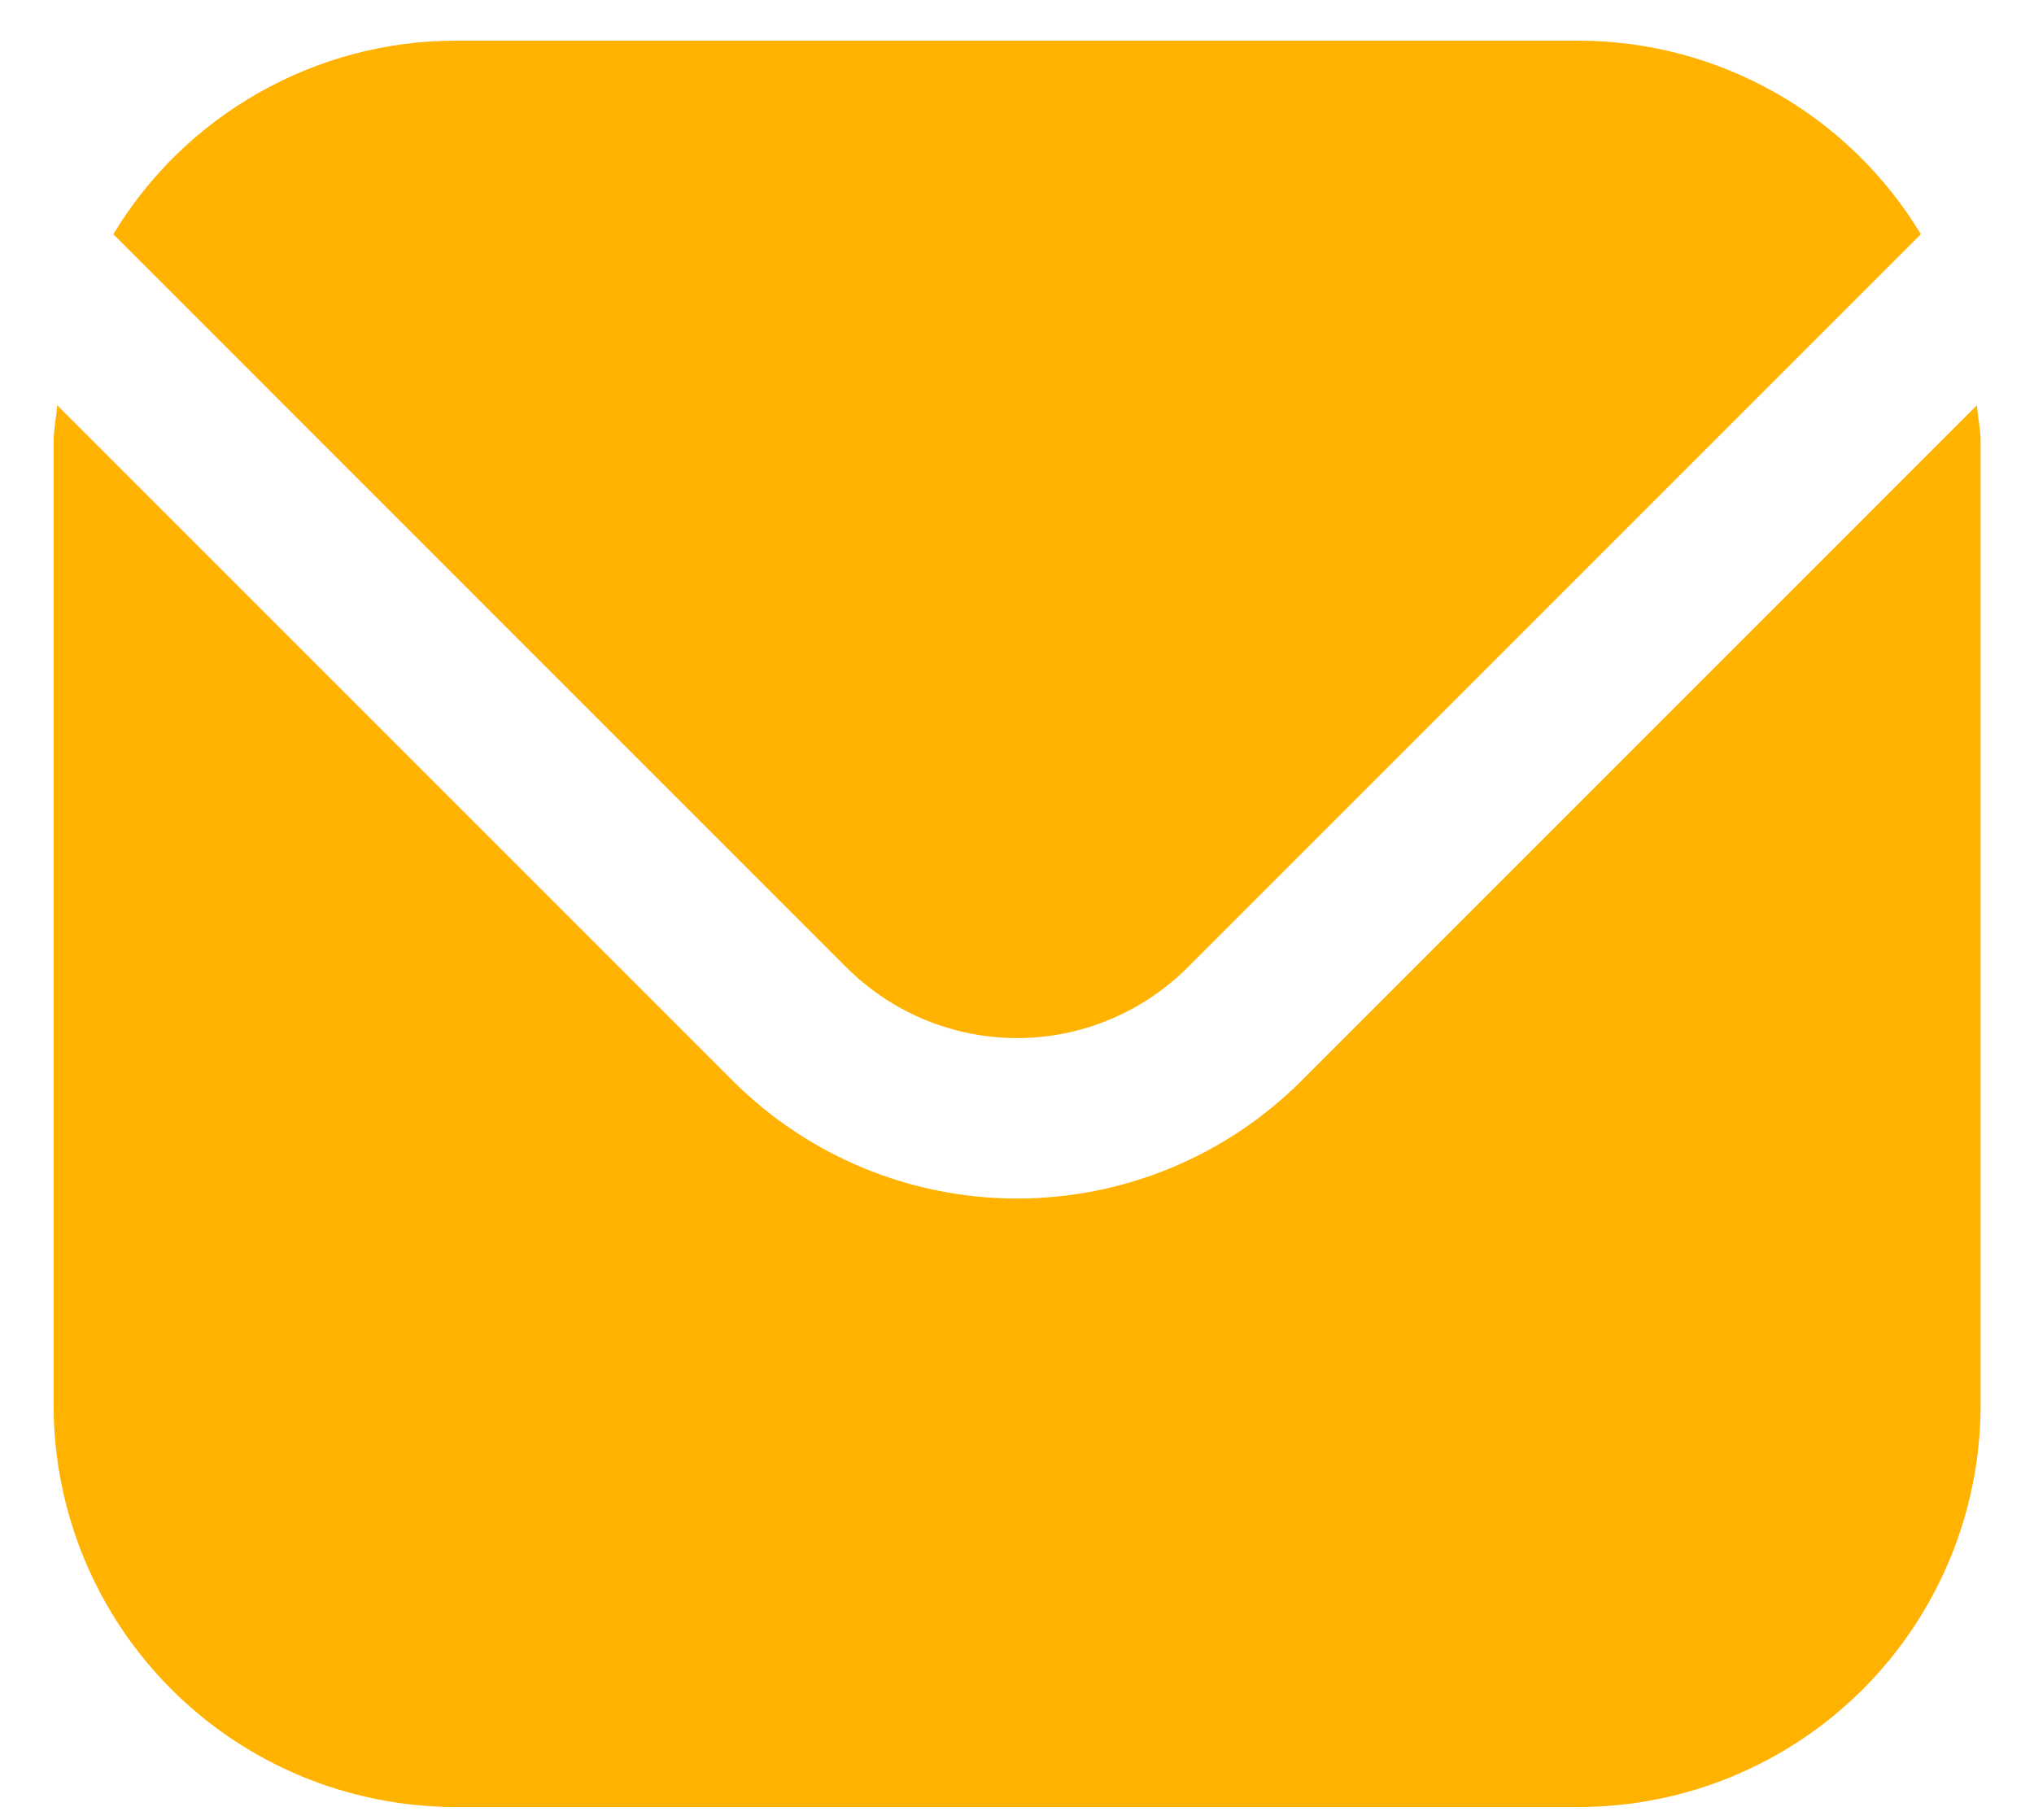
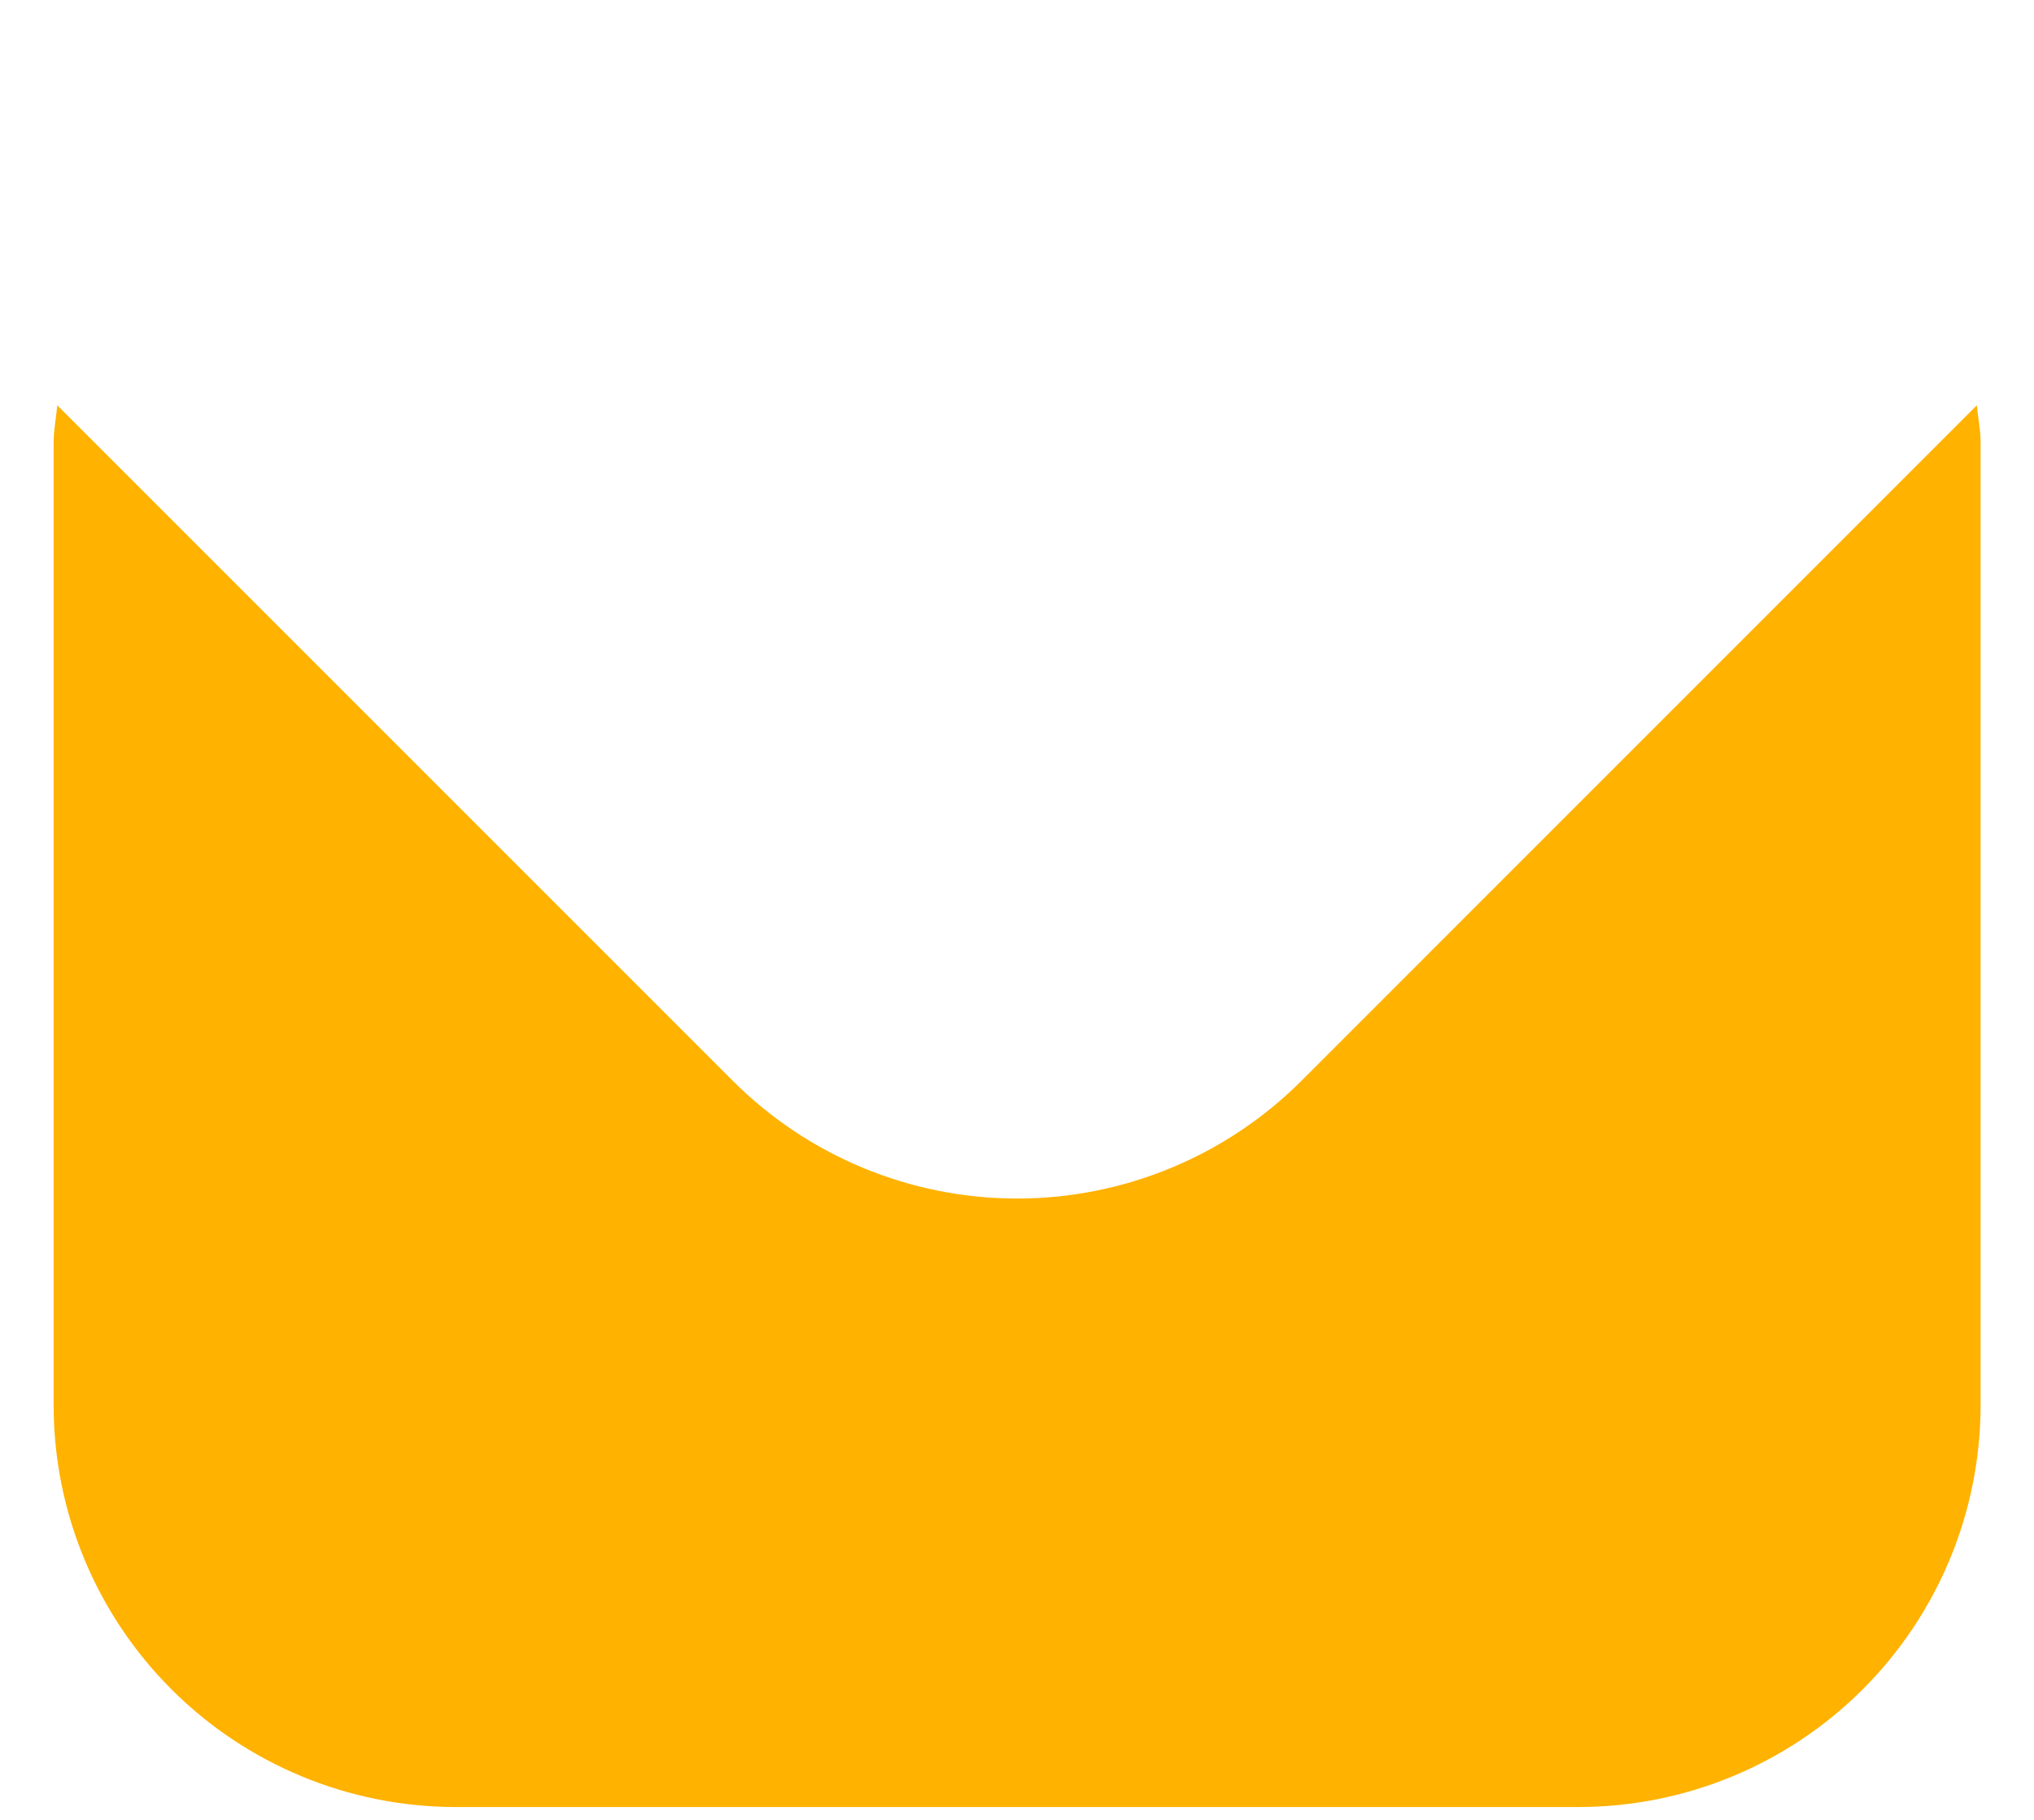
<svg xmlns="http://www.w3.org/2000/svg" width="19" height="17" viewBox="0 0 19 17" fill="none">
  <path d="M18.466 3.786L12.153 10.1C11.449 10.802 10.495 11.196 9.501 11.196C8.507 11.196 7.553 10.802 6.849 10.1L0.535 3.786C0.525 3.905 0.501 4.012 0.501 4.13V13.13C0.502 14.124 0.898 15.077 1.601 15.78C2.304 16.483 3.257 16.878 4.251 16.88H14.751C15.745 16.878 16.698 16.483 17.401 15.78C18.104 15.077 18.5 14.124 18.501 13.13V4.13C18.501 4.012 18.477 3.905 18.466 3.786Z" fill="#FFB200" />
-   <path d="M11.092 9.039L17.943 2.188C17.611 1.638 17.143 1.182 16.584 0.866C16.024 0.549 15.393 0.381 14.751 0.38H4.251C3.608 0.381 2.977 0.549 2.418 0.866C1.859 1.182 1.39 1.638 1.059 2.188L7.909 9.039C8.332 9.46 8.904 9.697 9.501 9.697C10.097 9.697 10.669 9.46 11.092 9.039Z" fill="#FFB200" />
</svg>